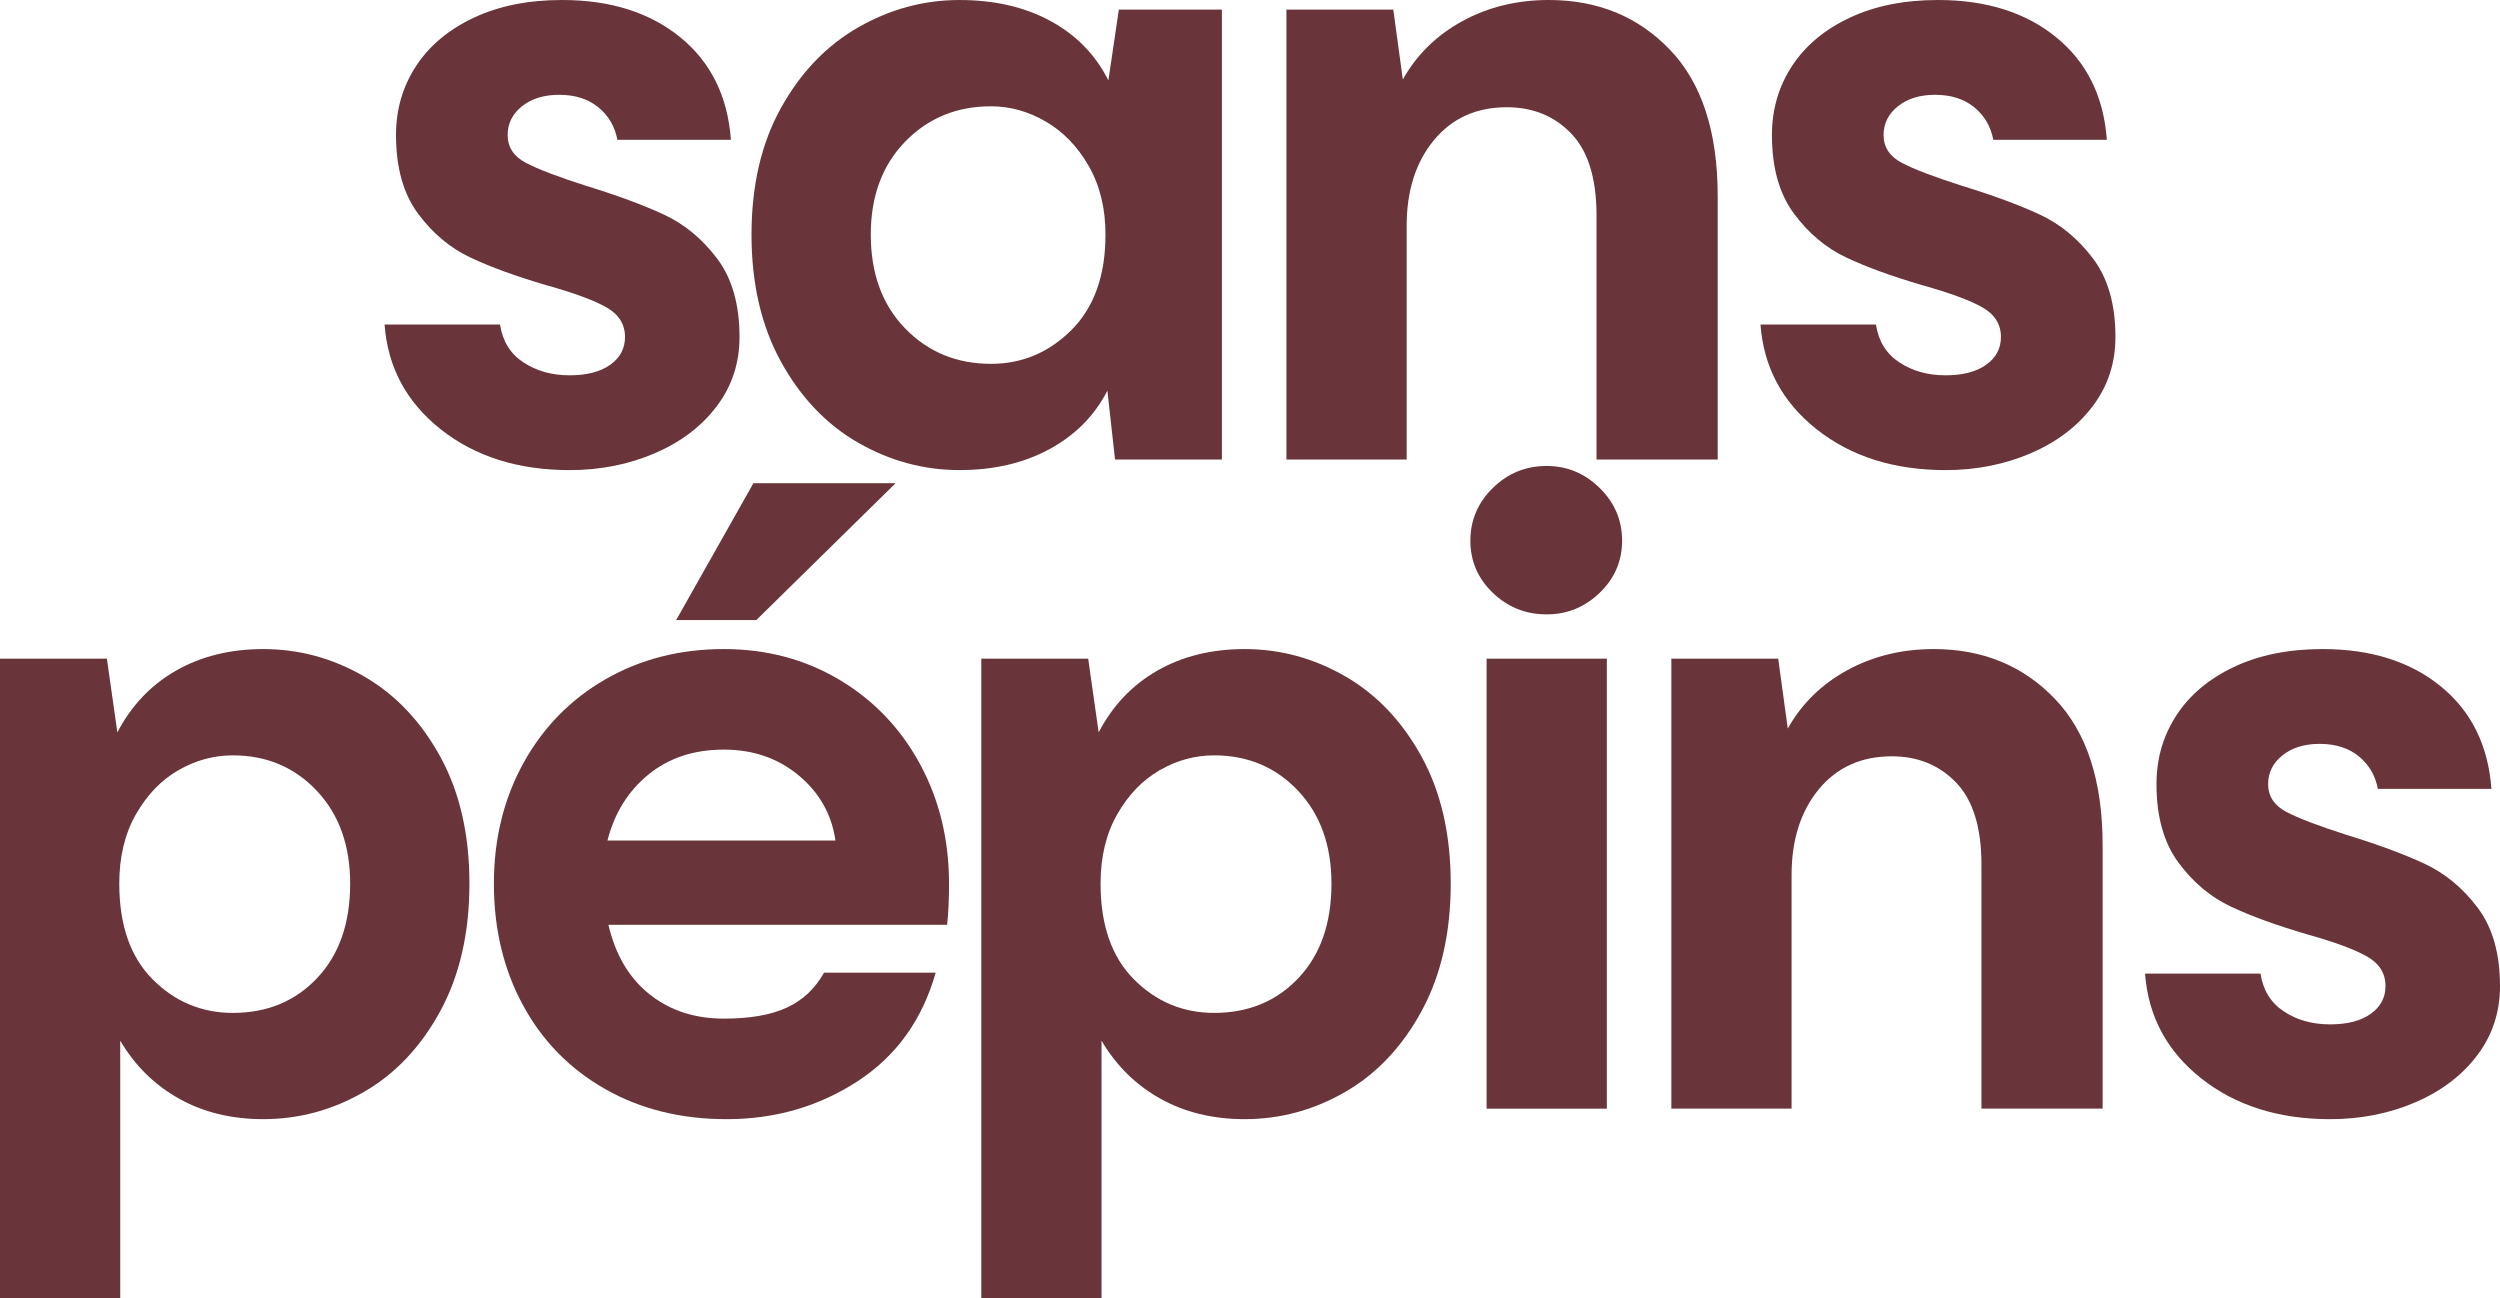
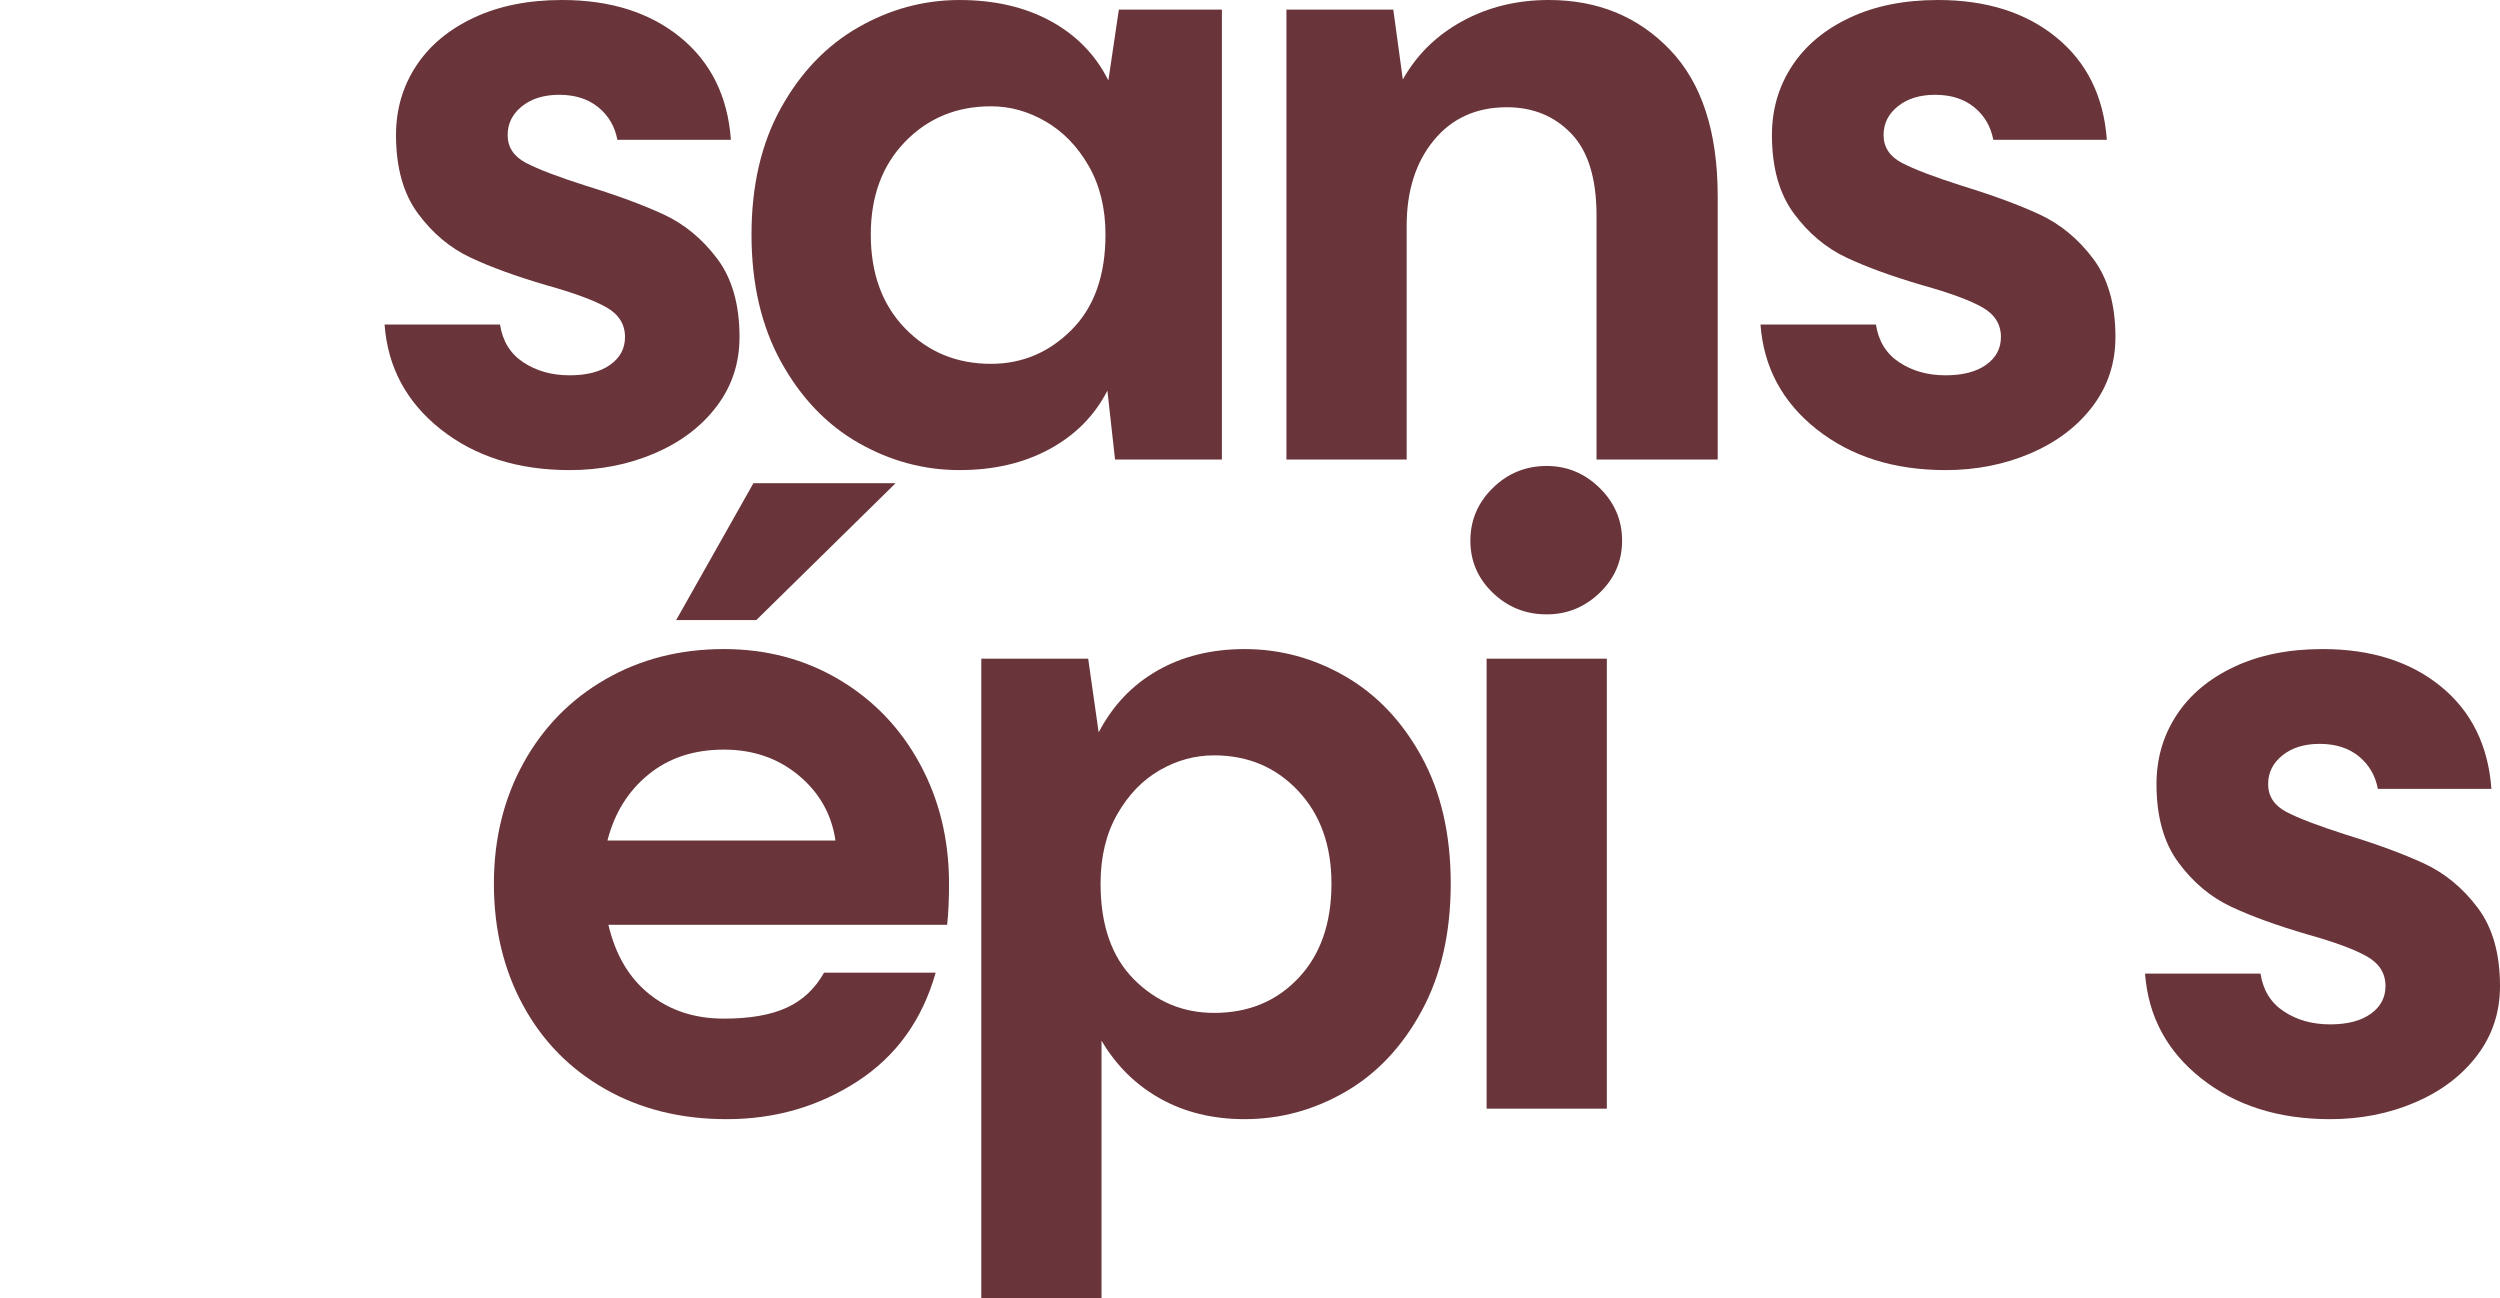
<svg xmlns="http://www.w3.org/2000/svg" width="882" height="458" viewBox="0 0 882 458" fill="none">
  <g clip-path="url(#clip0_31_594)">
    <path d="M135.674 114.507H176.407C177.302 120.362 180.058 124.808 184.654 127.846C189.257 130.892 194.697 132.408 200.975 132.408C207.039 132.408 211.807 131.172 215.286 128.694C218.765 126.216 220.504 122.955 220.504 118.896C220.504 114.4 218.314 110.901 213.94 108.423C209.566 105.952 202.55 103.359 192.9 100.658C182.127 97.505 173.15 94.244 165.969 90.86C158.789 87.484 152.618 82.305 147.457 75.323C142.296 68.349 139.711 59.118 139.711 47.632C139.711 38.625 142.074 30.515 146.784 23.31C151.495 16.106 158.281 10.416 167.151 6.258C176.013 2.084 186.393 0.001 198.291 0.001C215.343 0.001 229.252 4.397 240.026 13.175C250.8 21.96 256.749 34.006 257.866 49.32H217.813C216.911 44.587 214.67 40.765 211.076 37.835C207.49 34.911 202.887 33.446 197.274 33.446C191.891 33.446 187.517 34.796 184.145 37.497C180.781 40.198 179.098 43.574 179.098 47.632C179.098 51.906 181.232 55.175 185.491 57.423C189.758 59.678 196.831 62.379 206.702 65.533C217.698 68.909 226.84 72.285 234.135 75.661C241.429 79.044 247.715 84.223 252.983 91.198C258.259 98.18 260.901 107.418 260.901 118.896C260.901 128.134 258.202 136.294 252.819 143.383C247.435 150.48 240.141 155.997 230.942 159.941C221.736 163.877 211.749 165.852 200.975 165.852C182.8 165.852 167.652 161.061 155.532 151.493C143.42 141.925 136.798 129.592 135.674 114.507Z" fill="#69343A" />
    <path d="M390.016 82.761C390.016 73.524 388.055 65.479 384.132 58.605C380.202 51.737 375.155 46.501 368.977 42.902C362.806 39.296 356.356 37.501 349.627 37.501C337.507 37.501 327.406 41.66 319.324 49.992C311.249 58.324 307.212 69.243 307.212 82.761C307.212 96.496 311.249 107.529 319.324 115.861C327.406 124.187 337.507 128.36 349.627 128.36C360.615 128.36 370.101 124.359 378.068 116.364C386.036 108.369 390.016 97.171 390.016 82.761ZM431.086 3.381V162.135H393.388L390.689 137.813C386.201 146.598 379.414 153.465 370.323 158.414C361.238 163.37 350.636 165.849 338.517 165.849C325.946 165.849 314.055 162.638 302.83 156.223C291.613 149.802 282.521 140.291 275.57 127.685C268.612 115.071 265.133 100.094 265.133 82.761C265.133 65.421 268.612 50.502 275.57 38.003C282.521 25.505 291.613 16.044 302.83 9.63C314.055 3.215 325.946 0.005 338.517 0.005C350.858 0.005 361.575 2.483 370.659 7.432C379.751 12.388 386.537 19.37 391.033 28.378L394.734 3.381H431.086Z" fill="#69343A" />
    <path d="M606.005 69.246V162.131H563.254V76.005C563.254 62.939 560.283 53.313 554.334 47.122C548.385 40.93 540.811 37.834 531.612 37.834C520.838 37.834 512.255 41.72 505.862 49.485C499.462 57.257 496.27 67.335 496.27 79.719V162.131H453.854V3.384H491.552L494.917 28.036C499.856 19.258 506.872 12.391 515.963 7.435C525.048 2.478 535.199 0 546.423 0C563.705 0 577.95 5.862 589.175 17.57C600.393 29.279 606.005 46.504 606.005 69.246Z" fill="#69343A" />
    <path d="M621.101 114.507H661.834C662.728 120.362 665.484 124.808 670.08 127.846C674.683 130.892 680.124 132.408 686.409 132.408C692.466 132.408 697.233 131.172 700.712 128.694C704.192 126.216 705.931 122.955 705.931 118.896C705.931 114.4 703.741 110.901 699.367 108.423C694.993 105.952 687.977 103.359 678.327 100.658C667.553 97.505 658.576 94.244 651.396 90.86C644.216 87.484 638.045 82.305 632.884 75.323C627.722 68.349 625.138 59.118 625.138 47.632C625.138 38.625 627.5 30.515 632.211 23.31C636.921 16.106 643.708 10.416 652.577 6.258C661.44 2.084 671.82 0.001 683.718 0.001C700.77 0.001 714.686 4.397 725.453 13.175C736.227 21.96 742.176 34.006 743.299 49.32H703.239C702.337 44.587 700.097 40.765 696.503 37.835C692.917 34.911 688.314 33.446 682.701 33.446C677.318 33.446 672.944 34.796 669.572 37.497C666.207 40.198 664.525 43.574 664.525 47.632C664.525 51.906 666.659 55.175 670.918 57.423C675.185 59.678 682.257 62.379 692.129 65.533C703.125 68.909 712.267 72.285 719.561 75.661C726.856 79.044 733.141 84.223 738.41 91.198C743.693 98.18 746.328 107.418 746.328 118.896C746.328 128.134 743.629 136.294 738.245 143.383C732.862 150.48 725.567 155.997 716.368 159.941C707.162 163.877 697.176 165.852 686.409 165.852C668.226 165.852 653.086 161.061 640.966 151.493C628.846 141.925 622.224 129.592 621.101 114.507Z" fill="#69343A" />
-     <path d="M123.538 311.752C123.538 298.24 119.615 287.315 111.761 278.982C103.901 270.65 94.029 266.491 82.139 266.491C75.403 266.491 69.01 268.236 62.946 271.72C56.89 275.218 51.893 280.39 47.97 287.257C44.04 294.131 42.079 302.292 42.079 311.752C42.079 326.384 46.009 337.647 53.862 345.527C61.715 353.407 71.143 357.35 82.139 357.35C94.258 357.35 104.188 353.241 111.926 345.017C119.672 336.799 123.538 325.709 123.538 311.752ZM155.351 266.994C162.194 279.492 165.616 294.412 165.616 311.752C165.616 329.092 162.194 344.061 155.351 356.675C148.507 369.281 139.53 378.799 128.42 385.214C117.317 391.628 105.476 394.839 92.913 394.839C81.688 394.839 71.759 392.418 63.118 387.577C54.478 382.735 47.577 375.926 42.415 367.141V458H0V232.371H37.705L41.406 258.381C46.345 248.928 53.239 241.659 62.109 236.595C70.971 231.531 81.237 228.995 92.913 228.995C105.476 228.995 117.317 232.206 128.42 238.62C139.53 245.042 148.507 254.495 155.351 266.994Z" fill="#69343A" />
    <path d="M265.808 170.47H315.969L266.817 218.77H238.547L265.808 170.47ZM214.308 296.549H294.757C293.412 287.318 289.095 279.661 281.8 273.577C274.506 267.5 265.7 264.462 255.377 264.462C244.826 264.462 235.963 267.385 228.783 273.24C221.603 279.101 216.778 286.866 214.308 296.549ZM214.645 326.273C217.114 336.853 221.939 345.021 229.119 350.76C236.3 356.499 245.055 359.372 255.378 359.372C264.576 359.372 271.986 358.079 277.591 355.486C283.203 352.9 287.577 348.792 290.72 343.16H330.1C325.39 359.825 316.191 372.604 302.503 381.496C288.816 390.389 273.439 394.843 256.387 394.843C240.23 394.843 225.919 391.294 213.463 384.197C201.007 377.108 191.357 367.259 184.521 354.646C177.67 342.04 174.248 327.738 174.248 311.748C174.248 295.989 177.727 281.802 184.685 269.188C191.644 256.582 201.294 246.727 213.635 239.637C225.977 232.54 239.893 228.991 255.377 228.991C270.411 228.991 283.984 232.597 296.103 239.802C308.223 247.007 317.708 256.919 324.552 269.526C331.396 282.139 334.818 296.211 334.818 311.748C334.818 317.38 334.596 322.221 334.145 326.273H214.645Z" fill="#69343A" />
    <path d="M469.739 311.752C469.739 298.24 465.816 287.315 457.963 278.982C450.102 270.65 440.231 266.491 428.34 266.491C421.604 266.491 415.211 268.236 409.155 271.72C403.091 275.218 398.095 280.39 394.172 287.257C390.241 294.131 388.28 302.292 388.28 311.752C388.28 326.384 392.21 337.647 400.063 345.527C407.916 353.407 417.344 357.35 428.34 357.35C440.46 357.35 450.389 353.241 458.127 345.017C465.873 336.799 469.739 325.709 469.739 311.752ZM501.552 266.994C508.403 279.492 511.817 294.412 511.817 311.752C511.817 329.092 508.403 344.061 501.552 356.675C494.708 369.281 485.731 378.799 474.621 385.214C463.518 391.628 451.677 394.839 439.114 394.839C427.889 394.839 417.96 392.418 409.319 387.577C400.679 382.735 393.778 375.926 388.616 367.141V458H346.201V232.371H383.906L387.607 258.381C392.547 248.928 399.448 241.659 408.31 236.595C417.172 231.531 427.438 228.995 439.114 228.995C451.677 228.995 463.518 232.206 474.621 238.62C485.731 245.042 494.708 254.495 501.552 266.994Z" fill="#69343A" />
    <path d="M524.476 232.373H566.891V391.128H524.476V232.373ZM518.749 190.74C518.749 183.535 521.383 177.343 526.659 172.164C531.935 166.985 538.278 164.392 545.68 164.392C552.86 164.392 559.088 166.985 564.364 172.164C569.633 177.343 572.274 183.535 572.274 190.74C572.274 197.944 569.633 204.079 564.364 209.143C559.088 214.214 552.86 216.75 545.68 216.75C538.278 216.75 531.935 214.214 526.659 209.143C521.383 204.079 518.749 197.944 518.749 190.74Z" fill="#69343A" />
-     <path d="M741.804 298.238V391.123H699.052V304.997C699.052 291.931 696.081 282.305 690.133 276.113C684.184 269.922 676.617 266.826 667.411 266.826C656.644 266.826 648.054 270.712 641.661 278.477C635.261 286.249 632.069 296.327 632.069 308.711V391.123H589.653V232.375H627.351L630.723 257.028C635.655 248.25 642.671 241.383 651.762 236.427C660.846 231.47 670.997 228.992 682.222 228.992C699.503 228.992 713.749 234.854 724.974 246.562C736.199 258.271 741.804 275.496 741.804 298.238Z" fill="#69343A" />
    <path d="M756.773 343.498H797.506C798.401 349.353 801.15 353.799 805.753 356.838C810.356 359.883 815.797 361.399 822.075 361.399C828.138 361.399 832.906 360.163 836.385 357.685C839.864 355.207 841.604 351.946 841.604 347.887C841.604 343.391 839.413 339.9 835.039 337.422C830.665 334.943 823.65 332.35 814 329.649C803.226 326.496 794.249 323.235 787.069 319.852C779.889 316.475 773.718 311.296 768.557 304.314C763.395 297.34 760.811 288.109 760.811 276.623C760.811 267.616 763.173 259.506 767.884 252.301C772.594 245.097 779.381 239.408 788.243 235.249C797.113 231.075 807.493 228.992 819.391 228.992C836.443 228.992 850.359 233.388 861.126 242.166C871.9 250.951 877.848 262.997 878.972 278.312H838.912C838.01 273.578 835.77 269.756 832.176 266.826C828.589 263.902 823.986 262.437 818.374 262.437C812.991 262.437 808.617 263.787 805.245 266.488C801.88 269.189 800.198 272.565 800.198 276.623C800.198 280.897 802.331 284.166 806.591 286.414C810.857 288.67 817.93 291.37 827.802 294.524C838.798 297.9 847.939 301.276 855.234 304.659C862.529 308.035 868.814 313.214 874.083 320.189C879.366 327.171 882 336.409 882 347.887C882 357.125 879.302 365.285 873.918 372.375C868.535 379.472 861.24 384.988 852.041 388.932C842.835 392.868 832.849 394.843 822.075 394.843C803.899 394.843 788.751 390.052 776.632 380.484C764.519 370.916 757.897 358.59 756.773 343.498Z" fill="#69343A" />
  </g>
  <defs>
    <clipPath id="clip0_31_594">
      <rect width="882" height="458" fill="white" />
    </clipPath>
  </defs>
</svg>